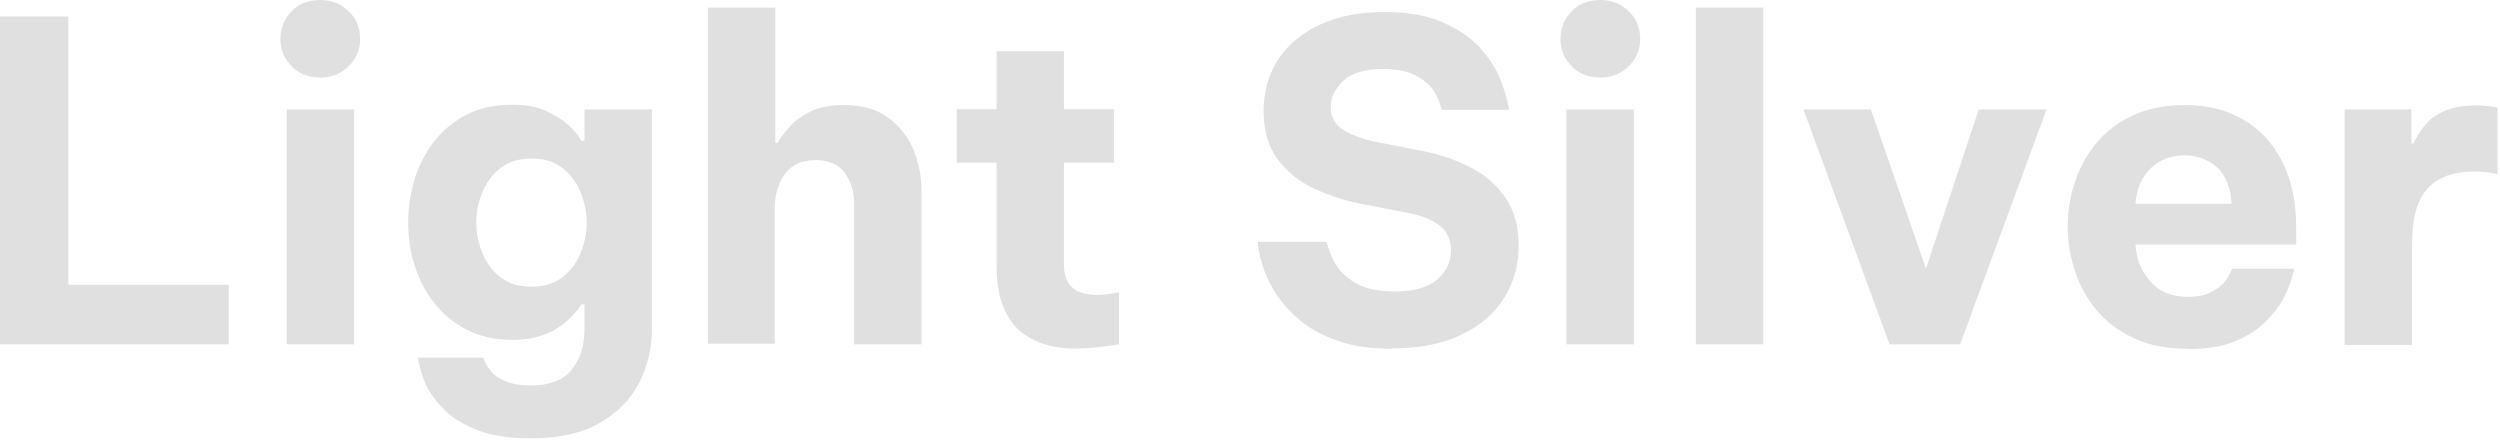
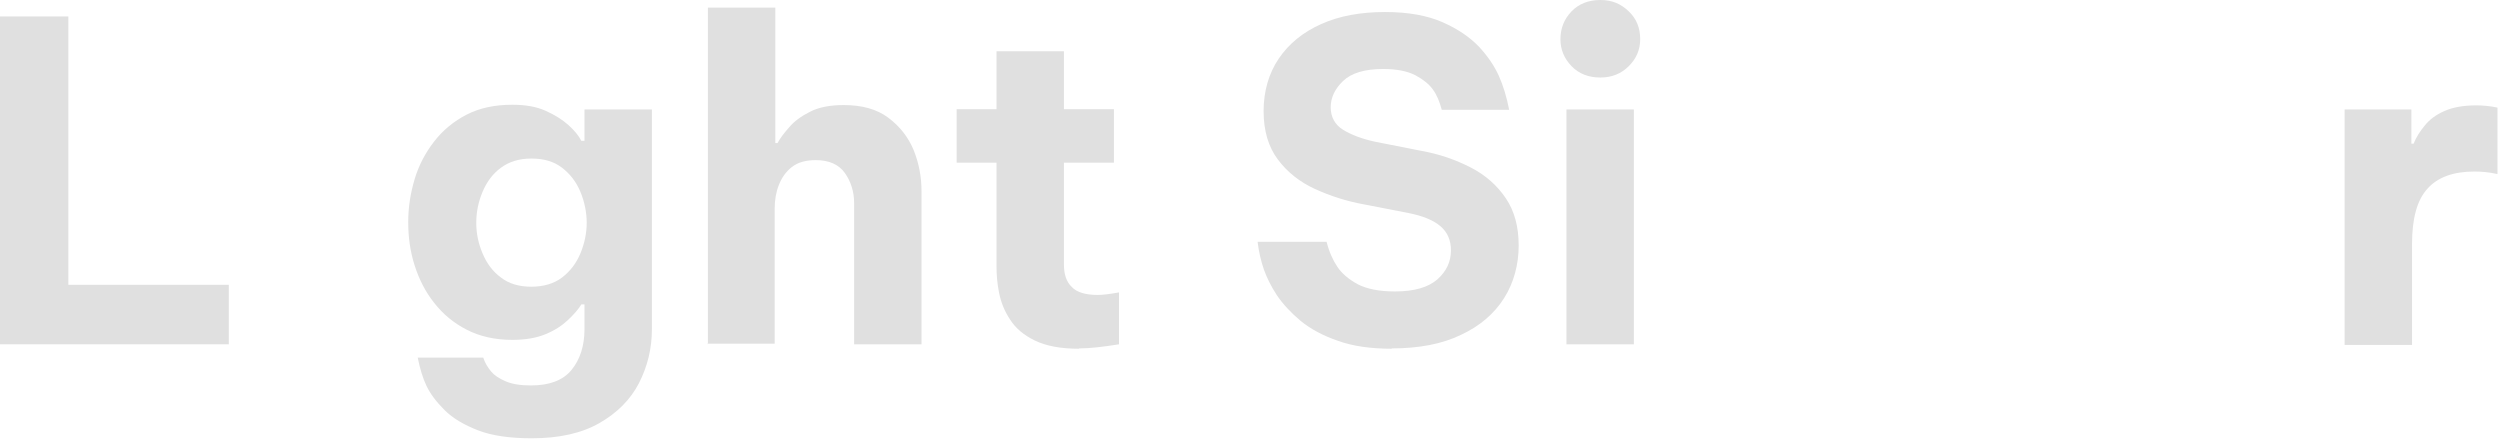
<svg xmlns="http://www.w3.org/2000/svg" fill="none" height="100%" overflow="visible" preserveAspectRatio="none" style="display: block;" viewBox="0 0 79 14" width="100%">
  <g id="Group">
    <path d="M0 10.88V0.52H2.16V9H7.23V10.88H0.01H0Z" fill="#E0E0E0" id="Vector" />
-     <path d="M10.12 2.45C9.75 2.45 9.44 2.33 9.21 2.09C8.98 1.85 8.86 1.57 8.86 1.24C8.86 0.89 8.98 0.6 9.21 0.36C9.44 0.12 9.75 0 10.12 0C10.49 0 10.77 0.12 11.02 0.36C11.27 0.6 11.38 0.89 11.38 1.24C11.38 1.57 11.26 1.85 11.02 2.09C10.78 2.33 10.48 2.45 10.12 2.45ZM9.06 10.88V3.46H11.19V10.88H9.06Z" fill="#E0E0E0" id="Vector_2" />
    <path d="M16.81 13.85C16.12 13.85 15.55 13.77 15.11 13.6C14.67 13.43 14.31 13.22 14.05 12.96C13.79 12.7 13.6 12.45 13.48 12.2C13.36 11.95 13.27 11.65 13.2 11.3H15.27C15.33 11.48 15.42 11.62 15.52 11.74C15.62 11.86 15.77 11.96 15.98 12.05C16.19 12.14 16.45 12.18 16.78 12.18C17.36 12.18 17.79 12.02 18.06 11.69C18.33 11.36 18.47 10.93 18.47 10.4V9.62H18.37C18.28 9.77 18.14 9.93 17.95 10.11C17.76 10.29 17.53 10.44 17.24 10.56C16.95 10.68 16.6 10.74 16.19 10.74C15.64 10.74 15.16 10.63 14.75 10.42C14.34 10.21 14 9.93 13.72 9.57C13.44 9.22 13.24 8.82 13.1 8.38C12.96 7.94 12.9 7.49 12.9 7.02C12.9 6.55 12.97 6.11 13.1 5.67C13.23 5.23 13.44 4.83 13.72 4.47C13.99 4.12 14.34 3.83 14.75 3.62C15.16 3.41 15.64 3.31 16.19 3.31C16.6 3.31 16.95 3.37 17.24 3.5C17.53 3.63 17.77 3.78 17.96 3.95C18.15 4.12 18.29 4.29 18.37 4.45H18.47V3.46H20.6V10.4C20.6 11.02 20.46 11.58 20.19 12.11C19.92 12.63 19.5 13.05 18.94 13.37C18.38 13.69 17.67 13.85 16.8 13.85H16.81ZM16.79 9.06C17.18 9.06 17.51 8.96 17.76 8.77C18.02 8.57 18.21 8.32 18.34 8.01C18.47 7.7 18.54 7.37 18.54 7.04C18.54 6.71 18.47 6.37 18.34 6.06C18.21 5.75 18.02 5.5 17.76 5.3C17.5 5.1 17.18 5.01 16.79 5.01C16.4 5.01 16.09 5.11 15.83 5.3C15.57 5.49 15.38 5.75 15.25 6.06C15.12 6.37 15.05 6.69 15.05 7.04C15.05 7.39 15.12 7.7 15.25 8.01C15.38 8.32 15.57 8.58 15.83 8.77C16.09 8.97 16.41 9.06 16.79 9.06Z" fill="#E0E0E0" id="Vector_3" />
    <path d="M22.37 10.88V0.24H24.5V4.52H24.57C24.65 4.37 24.78 4.2 24.94 4.02C25.1 3.83 25.32 3.67 25.6 3.53C25.87 3.39 26.23 3.32 26.66 3.32C27.24 3.32 27.71 3.45 28.07 3.72C28.43 3.99 28.7 4.33 28.87 4.74C29.04 5.16 29.12 5.59 29.12 6.05V10.88H26.99V6.41C26.99 6.06 26.89 5.74 26.7 5.47C26.51 5.2 26.2 5.06 25.78 5.06C25.46 5.06 25.21 5.13 25.02 5.28C24.83 5.43 24.7 5.62 24.61 5.85C24.52 6.08 24.48 6.33 24.48 6.59V10.86H22.35L22.37 10.88Z" fill="#E0E0E0" id="Vector_4" />
    <path d="M34.09 11.02C33.51 11.02 33.05 10.93 32.7 10.76C32.35 10.59 32.09 10.37 31.92 10.1C31.74 9.83 31.63 9.55 31.57 9.25C31.51 8.95 31.49 8.68 31.49 8.42V5.14H30.23V3.45H31.49V1.62H33.62V3.45H35.2V5.14H33.62V8.36C33.62 8.67 33.7 8.91 33.87 9.07C34.03 9.24 34.31 9.32 34.69 9.32C34.86 9.32 35.08 9.29 35.36 9.24V10.88C34.86 10.96 34.44 11.01 34.1 11.01L34.09 11.02Z" fill="#E0E0E0" id="Vector_5" />
    <path d="M43.99 11.02C43.32 11.02 42.75 10.94 42.28 10.77C41.81 10.61 41.42 10.4 41.1 10.14C40.79 9.88 40.54 9.61 40.35 9.33C40.16 9.04 40.03 8.77 39.94 8.52C39.85 8.26 39.78 7.97 39.74 7.64H41.92C42 7.96 42.12 8.22 42.26 8.43C42.4 8.64 42.61 8.82 42.9 8.98C43.19 9.13 43.58 9.21 44.08 9.21C44.69 9.21 45.13 9.08 45.42 8.83C45.71 8.57 45.85 8.27 45.85 7.91C45.85 7.59 45.74 7.34 45.52 7.15C45.3 6.96 44.96 6.82 44.5 6.73L43.11 6.46C42.55 6.36 42.03 6.19 41.55 5.97C41.07 5.75 40.68 5.44 40.38 5.04C40.08 4.64 39.93 4.13 39.93 3.51C39.93 2.89 40.09 2.32 40.41 1.85C40.73 1.38 41.17 1.02 41.75 0.76C42.33 0.5 43 0.38 43.77 0.38C44.5 0.38 45.1 0.49 45.58 0.7C46.06 0.91 46.44 1.17 46.73 1.47C47.01 1.77 47.22 2.08 47.36 2.39C47.5 2.7 47.61 3.06 47.69 3.47H45.56C45.49 3.21 45.4 2.99 45.28 2.83C45.16 2.66 44.97 2.51 44.73 2.38C44.48 2.25 44.14 2.18 43.71 2.18C43.12 2.18 42.7 2.31 42.44 2.56C42.18 2.81 42.05 3.09 42.05 3.39C42.05 3.69 42.18 3.94 42.44 4.1C42.7 4.26 43.04 4.39 43.46 4.48L44.93 4.77C45.49 4.87 46 5.05 46.47 5.29C46.94 5.53 47.31 5.86 47.58 6.26C47.86 6.67 47.99 7.17 47.99 7.76C47.99 8.35 47.84 8.93 47.53 9.42C47.22 9.91 46.77 10.3 46.17 10.58C45.57 10.87 44.84 11.01 43.97 11.01L43.99 11.02Z" fill="#E0E0E0" id="Vector_6" />
    <path d="M50.57 2.45C50.2 2.45 49.89 2.33 49.66 2.09C49.43 1.85 49.31 1.57 49.31 1.24C49.31 0.89 49.43 0.6 49.66 0.36C49.89 0.12 50.2 0 50.57 0C50.94 0 51.22 0.12 51.47 0.36C51.72 0.6 51.83 0.89 51.83 1.24C51.83 1.57 51.71 1.85 51.47 2.09C51.23 2.33 50.93 2.45 50.57 2.45ZM49.5 10.88V3.46H51.63V10.88H49.5Z" fill="#E0E0E0" id="Vector_7" />
-     <path d="M53.59 10.88V0.24H55.72V10.88H53.59Z" fill="#E0E0E0" id="Vector_8" />
-     <path d="M59.71 10.88L56.99 3.46H59.12L60.86 8.49L62.53 3.46H64.67L61.94 10.88H59.71Z" fill="#E0E0E0" id="Vector_9" />
-     <path d="M69.13 11.02C68.48 11.02 67.91 10.91 67.44 10.69C66.96 10.47 66.57 10.18 66.26 9.81C65.95 9.44 65.72 9.03 65.57 8.57C65.42 8.11 65.34 7.64 65.34 7.16C65.34 6.68 65.41 6.23 65.56 5.78C65.7 5.33 65.93 4.91 66.23 4.54C66.53 4.17 66.92 3.87 67.39 3.65C67.86 3.43 68.42 3.32 69.06 3.32C69.74 3.32 70.35 3.47 70.87 3.77C71.4 4.07 71.81 4.51 72.11 5.09C72.41 5.67 72.56 6.38 72.56 7.21V7.73H67.48C67.51 8.18 67.66 8.57 67.95 8.89C68.23 9.22 68.63 9.38 69.13 9.38C69.42 9.38 69.66 9.34 69.84 9.25C70.02 9.16 70.16 9.06 70.27 8.94C70.37 8.82 70.46 8.67 70.54 8.49H72.5C72.42 8.83 72.31 9.13 72.18 9.39C72.05 9.65 71.86 9.89 71.61 10.15C71.36 10.4 71.04 10.61 70.64 10.78C70.24 10.95 69.74 11.03 69.14 11.03L69.13 11.02ZM67.48 6.44H70.52C70.49 5.93 70.34 5.54 70.06 5.29C69.78 5.04 69.43 4.91 69.02 4.91C68.61 4.91 68.26 5.04 67.97 5.31C67.68 5.58 67.52 5.95 67.48 6.44Z" fill="#E0E0E0" id="Vector_10" />
+     <path d="M53.59 10.88V0.24H55.72H53.59Z" fill="#E0E0E0" id="Vector_8" />
    <path d="M74.09 10.88V3.46H76.2V4.54H76.27C76.35 4.34 76.47 4.15 76.62 3.97C76.77 3.78 76.97 3.63 77.24 3.51C77.51 3.39 77.84 3.33 78.25 3.33C78.46 3.33 78.68 3.35 78.92 3.4V5.5C78.65 5.44 78.41 5.42 78.19 5.42C77.53 5.42 77.03 5.6 76.71 5.96C76.38 6.32 76.22 6.9 76.22 7.72V10.9H74.09V10.88Z" fill="#E0E0E0" id="Vector_11" />
  </g>
</svg>